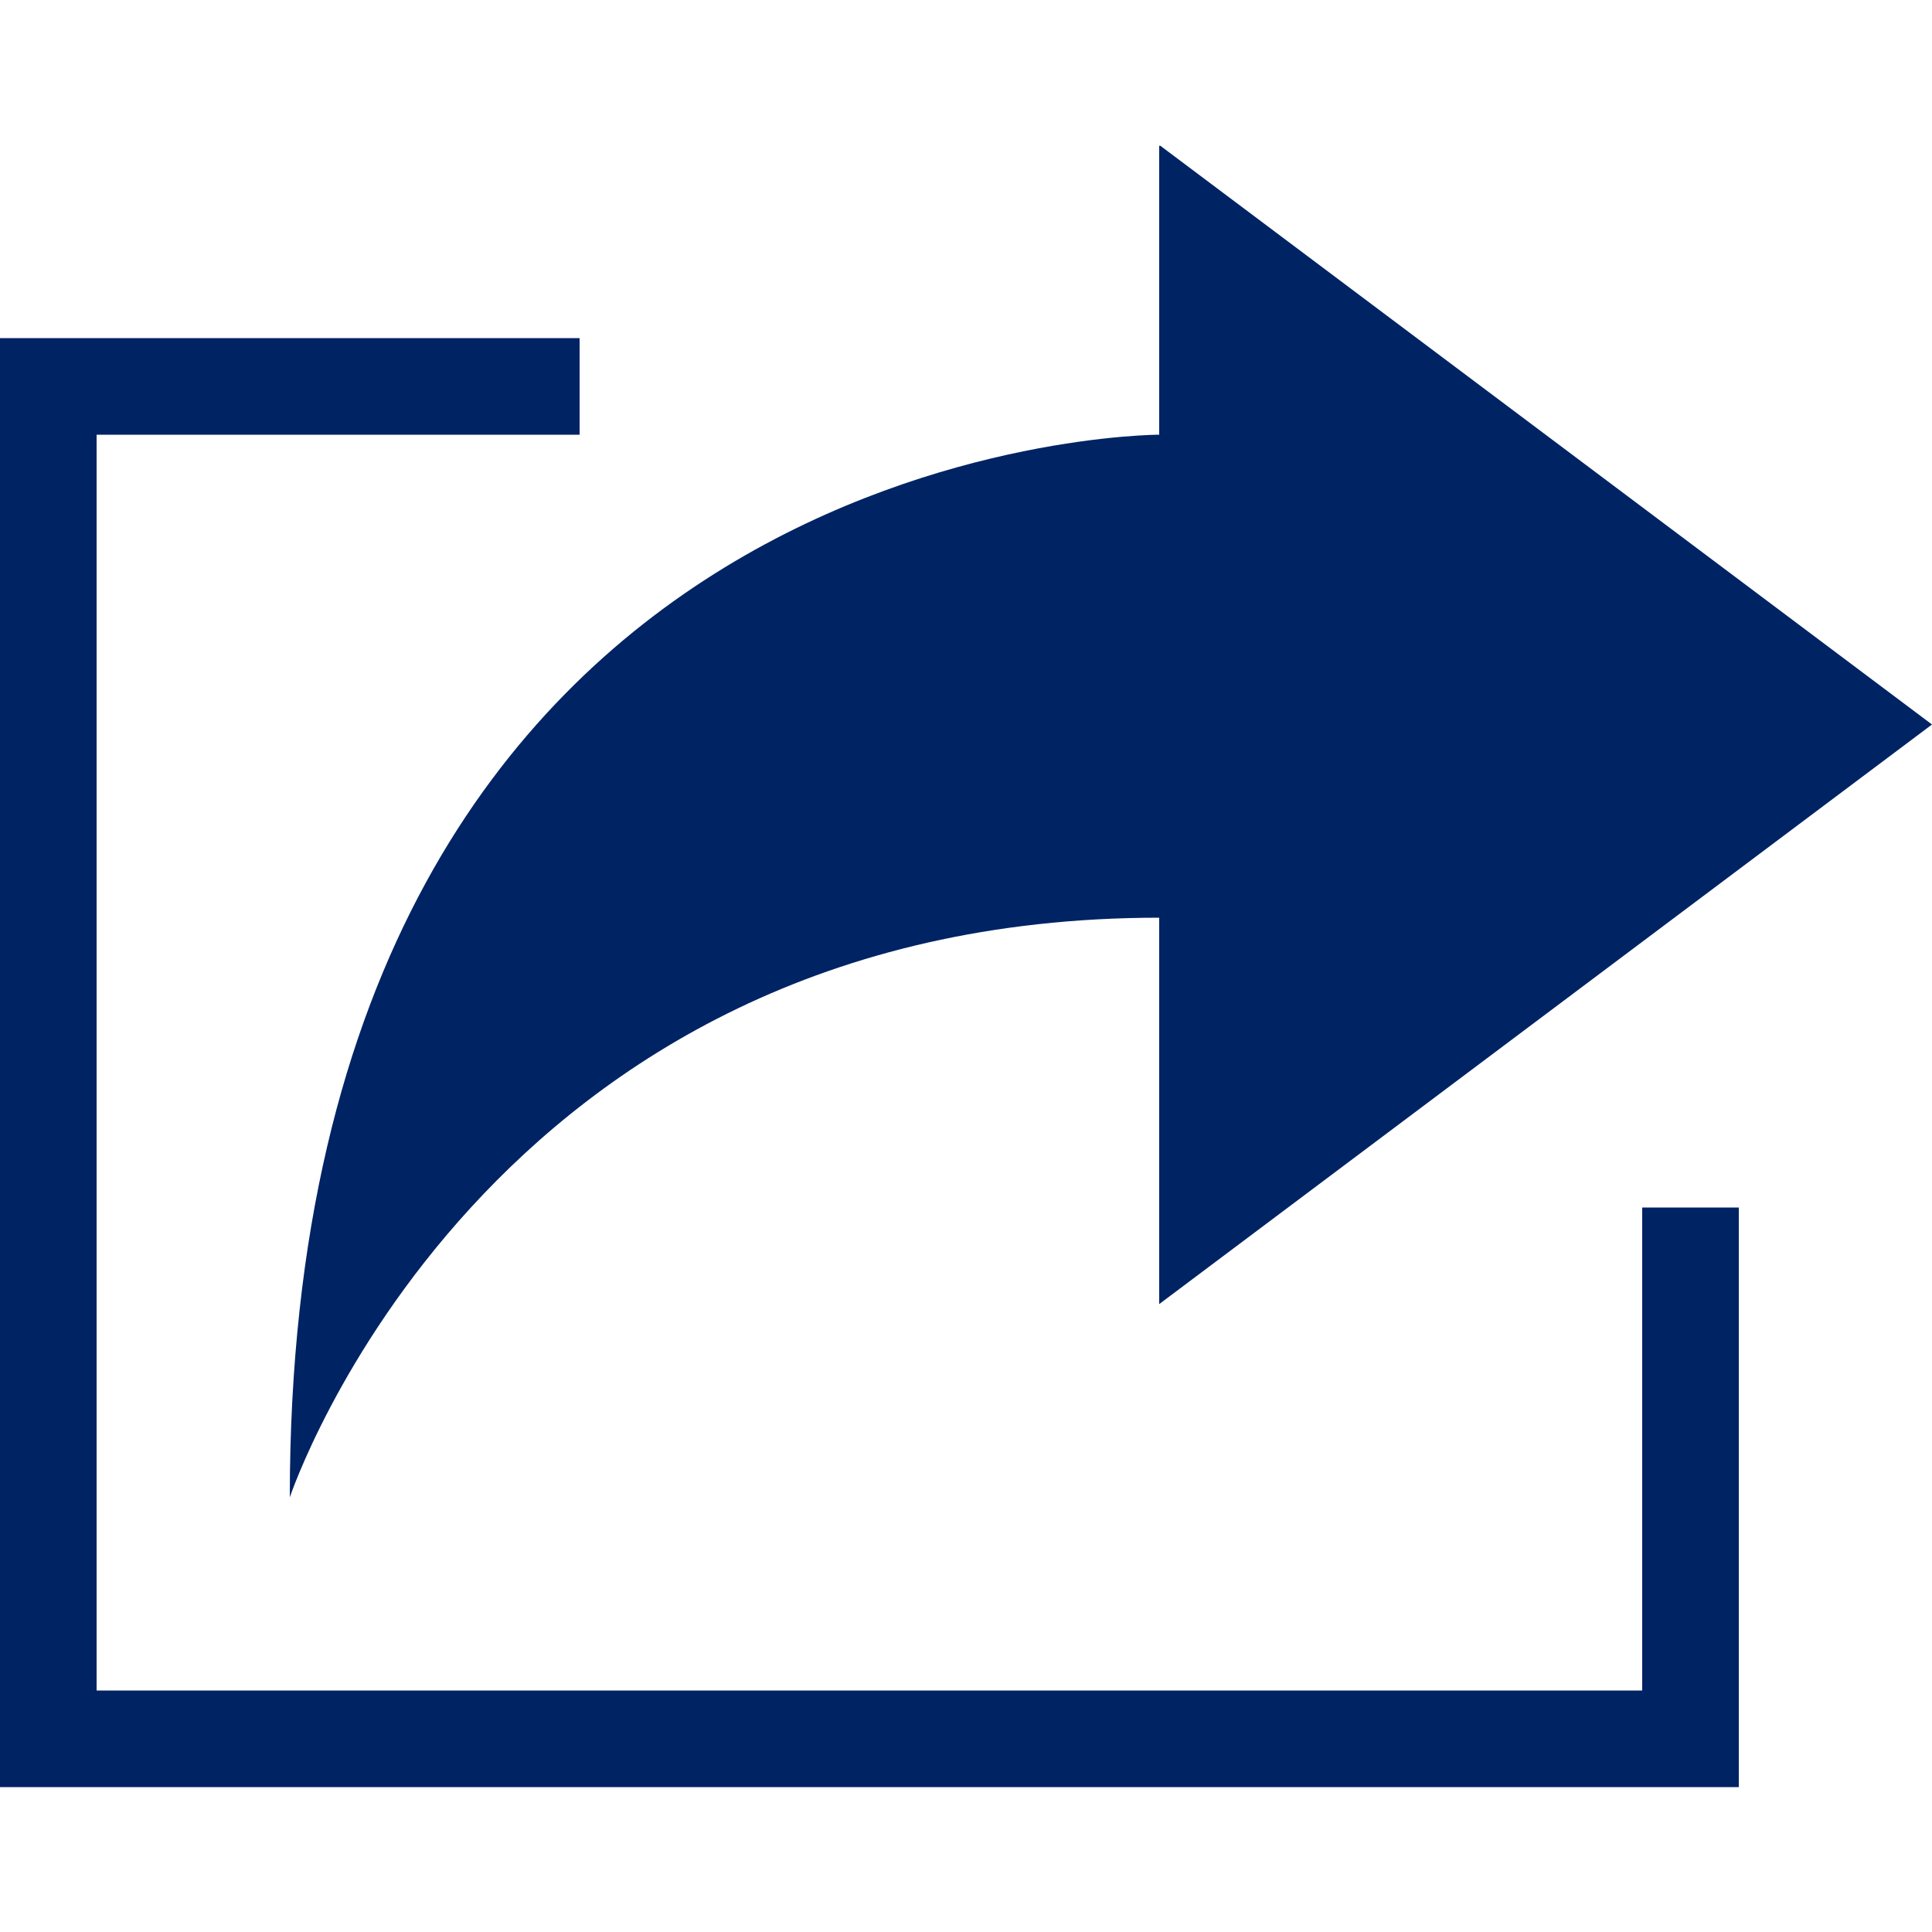
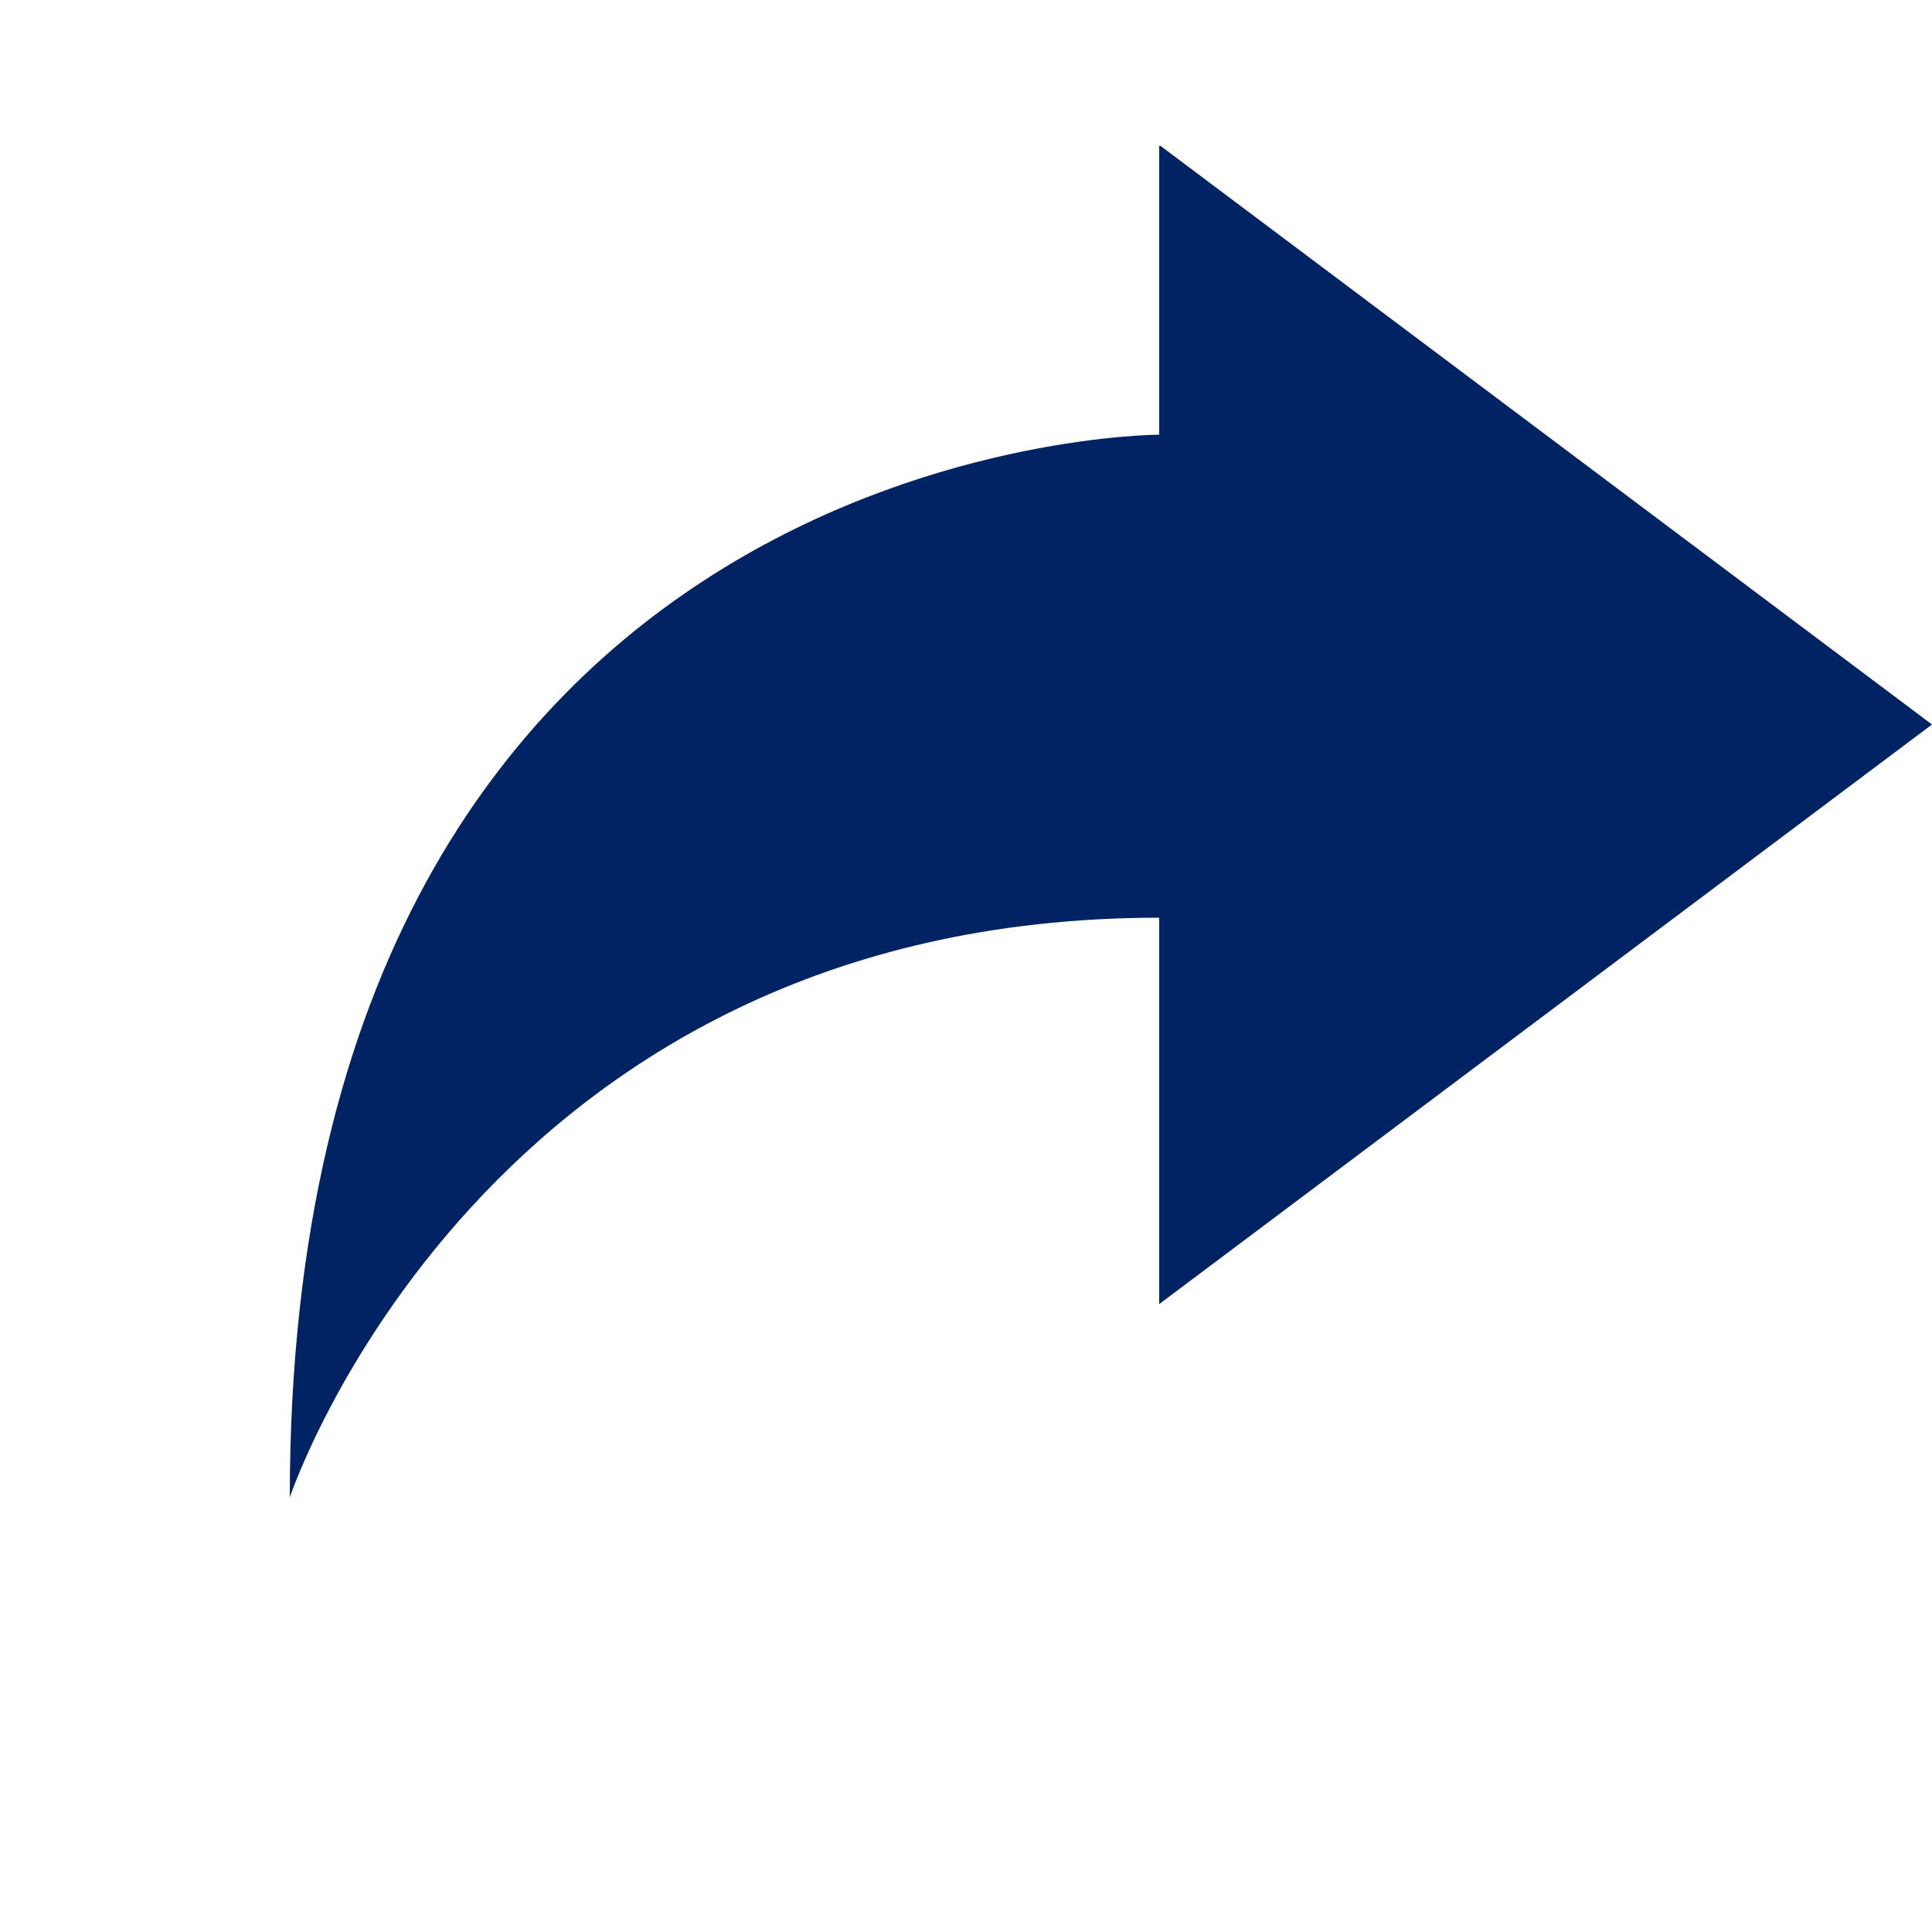
<svg xmlns="http://www.w3.org/2000/svg" width="100" zoomAndPan="magnify" viewBox="0 0 75 75" height="100" preserveAspectRatio="xMidYMid meet" version="1.0">
  <defs>
    <clipPath id="dea58354b8">
      <path d="M 11 5.66 L 75 5.66 L 75 59 L 11 59 Z M 11 5.66 " clip-rule="nonzero" />
    </clipPath>
    <clipPath id="7bda1b9d5e">
-       <path d="M 0 13 L 68 13 L 68 69.375 L 0 69.375 Z M 0 13 " clip-rule="nonzero" />
-     </clipPath>
+       </clipPath>
  </defs>
  <path stroke-linecap="butt" transform="matrix(0.017, 0, 0, 0.017, 48.664, 27.999)" fill="none" stroke-linejoin="miter" d="M 88.919 144.047 C 87.327 144.047 86.418 143.365 86.19 142 L 83.461 129.491 C 83.233 129.036 82.778 128.808 82.551 128.808 L 58.442 128.808 C 57.987 128.808 57.76 129.036 57.532 129.491 L 55.031 142 C 54.576 143.365 53.666 144.047 52.301 144.047 L 25.918 144.047 C 25.008 144.047 24.553 143.819 24.098 143.365 C 23.871 142.91 23.644 142.227 23.871 141.318 L 52.301 33.965 C 52.756 32.6 53.438 31.918 55.031 31.918 L 86.645 31.918 C 88.01 31.918 88.919 32.6 89.147 33.965 L 117.577 141.318 C 117.577 141.545 117.577 141.772 117.577 142 C 117.577 143.365 116.895 144.047 115.53 144.047 Z M 62.536 104.927 C 62.536 105.609 62.991 105.837 63.673 105.837 L 77.092 105.837 C 78.002 105.837 78.23 105.382 78.23 104.699 L 70.951 71.266 C 70.724 71.038 70.724 70.811 70.269 70.811 C 70.042 70.811 69.814 71.038 69.587 71.266 L 62.536 104.699 Z M 164.203 145.184 C 156.242 145.184 149.419 143.819 143.278 140.635 C 137.364 137.451 132.816 133.13 129.404 127.444 C 126.22 121.758 124.628 115.162 124.628 107.429 L 124.628 68.081 C 124.628 60.576 126.22 53.98 129.404 48.294 C 132.816 42.608 137.364 38.286 143.278 35.33 C 149.419 32.146 156.242 30.781 164.203 30.781 C 172.163 30.781 178.986 32.146 184.9 35.102 C 190.813 38.286 195.362 42.38 198.774 47.839 C 202.185 53.298 203.777 59.666 203.777 66.944 C 203.777 67.626 203.55 68.309 203.095 68.764 C 202.64 69.219 202.185 69.446 201.276 69.446 L 176.03 70.583 C 174.437 70.583 173.755 69.901 173.755 68.309 L 173.755 66.489 C 173.755 63.533 172.845 61.031 171.026 59.211 C 169.434 57.392 167.159 56.482 164.203 56.482 C 161.246 56.482 158.971 57.392 157.152 59.211 C 155.56 61.258 154.65 63.533 154.65 66.489 L 154.65 109.476 C 154.65 112.433 155.56 114.934 157.152 116.754 C 158.971 118.573 161.246 119.483 164.203 119.483 C 167.159 119.483 169.434 118.573 171.026 116.754 C 172.845 114.934 173.755 112.433 173.755 109.476 L 173.755 107.429 C 173.755 106.064 174.437 105.382 176.03 105.382 L 201.276 106.292 C 202.185 106.292 202.64 106.519 203.095 106.974 C 203.55 107.429 203.777 108.111 203.777 108.793 C 203.777 116.072 202.185 122.44 198.774 127.899 C 195.362 133.585 190.813 137.906 184.9 140.863 C 178.986 143.819 171.936 145.184 164.203 145.184 Z M 289.75 31.918 C 290.433 31.918 290.888 32.146 291.343 32.6 C 291.797 33.055 292.025 33.738 292.025 34.42 L 292.025 55.345 C 292.025 56.027 291.797 56.709 291.343 57.164 C 290.888 57.619 290.433 57.846 289.75 57.846 L 267.006 57.846 C 266.324 57.846 265.869 58.074 265.869 58.756 L 265.869 141.545 C 265.869 142.455 265.642 142.91 265.414 143.365 C 264.959 143.819 264.277 144.047 263.595 144.047 L 238.349 144.047 C 237.666 144.047 236.984 143.819 236.529 143.365 C 236.074 142.91 235.847 142.455 235.847 141.545 L 235.847 58.756 C 235.847 58.074 235.619 57.846 234.937 57.846 L 212.648 57.846 C 211.965 57.846 211.283 57.619 210.828 57.164 C 210.601 56.709 210.373 56.027 210.373 55.345 L 210.373 34.42 C 210.373 33.738 210.601 33.055 210.828 32.6 C 211.283 32.146 211.965 31.918 212.648 31.918 Z M 302.715 144.047 C 301.805 144.047 301.35 143.819 300.895 143.365 C 300.44 142.91 300.213 142.455 300.213 141.545 L 300.213 34.42 C 300.213 33.738 300.44 33.055 300.895 32.6 C 301.35 32.146 301.805 31.918 302.715 31.918 L 327.961 31.918 C 328.643 31.918 329.098 32.146 329.553 32.6 C 330.008 33.055 330.235 33.738 330.235 34.42 L 330.235 141.545 C 330.235 142.455 330.008 142.91 329.553 143.365 C 329.098 143.819 328.643 144.047 327.961 144.047 Z M 379.59 145.639 C 371.63 145.639 364.579 144.047 358.438 140.863 C 352.297 137.679 347.748 133.13 344.337 127.216 C 341.152 121.53 339.333 114.707 339.333 106.974 L 339.333 68.991 C 339.333 61.258 341.152 54.662 344.337 48.749 C 347.748 43.063 352.297 38.514 358.438 35.557 C 364.579 32.373 371.63 30.781 379.59 30.781 C 387.55 30.781 394.601 32.373 400.742 35.557 C 406.883 38.514 411.659 43.063 414.843 48.749 C 418.255 54.662 419.847 61.258 419.847 68.991 L 419.847 106.974 C 419.847 114.707 418.255 121.53 414.843 127.216 C 411.432 133.13 406.883 137.679 400.742 140.863 C 394.601 144.047 387.55 145.639 379.59 145.639 Z M 379.59 119.938 C 382.547 119.938 385.049 118.801 387.096 116.754 C 388.915 114.479 389.825 111.75 389.825 108.111 L 389.825 68.081 C 389.825 64.67 388.915 61.713 387.096 59.666 C 385.049 57.619 382.547 56.482 379.59 56.482 C 376.633 56.482 374.131 57.619 372.312 59.666 C 370.492 61.713 369.583 64.67 369.583 68.081 L 369.583 108.111 C 369.583 111.75 370.492 114.479 372.312 116.754 C 374.131 118.801 376.633 119.938 379.59 119.938 Z M 483.758 34.42 C 483.758 33.738 483.986 33.055 484.441 32.6 C 484.896 32.146 485.35 31.918 486.033 31.918 L 511.279 31.918 C 511.961 31.918 512.643 32.146 513.098 32.6 C 513.553 33.055 513.553 33.738 513.553 34.42 L 513.553 141.545 C 513.553 142.455 513.553 142.91 513.098 143.365 C 512.643 143.819 511.961 144.047 511.279 144.047 L 484.896 144.047 C 483.531 144.047 482.621 143.365 482.166 142.227 L 459.877 90.143 C 459.877 89.688 459.65 89.461 459.195 89.461 C 458.967 89.461 458.74 89.688 458.74 90.143 L 459.195 141.545 C 459.195 142.455 458.967 142.91 458.512 143.365 C 458.057 143.819 457.375 144.047 456.693 144.047 L 431.674 144.047 C 430.764 144.047 430.31 143.819 429.855 143.365 C 429.4 142.91 429.172 142.455 429.172 141.545 L 429.172 34.42 C 429.172 33.738 429.4 33.055 429.855 32.6 C 430.31 32.146 430.764 31.918 431.674 31.918 L 457.83 31.918 C 459.195 31.918 460.104 32.6 460.559 33.738 L 482.849 85.822 C 482.849 86.277 483.076 86.504 483.303 86.504 C 483.758 86.504 483.986 86.049 483.986 85.594 Z M 483.758 34.42 " stroke="#ff9e5e" stroke-width="3.8" stroke-opacity="1" stroke-miterlimit="4" />
  <g clip-path="url(#dea58354b8)">
    <path fill="#002364" d="M 45 35.625 C 18.75 35.625 11.25 58.125 11.25 58.125 C 11.25 16.875 45 16.875 45 16.875 L 45 5.625 L 75 28.125 L 45 50.625 Z M 45 35.625 " fill-opacity="1" fill-rule="nonzero" />
  </g>
  <g clip-path="url(#7bda1b9d5e)">
    <path fill="#002364" d="M 22.5 13.125 L 22.5 16.875 L 3.75 16.875 L 3.75 65.625 L 63.75 65.625 L 63.75 46.875 L 67.5 46.875 L 67.5 69.375 L 0 69.375 L 0 13.125 Z M 22.5 13.125 " fill-opacity="1" fill-rule="nonzero" />
  </g>
</svg>